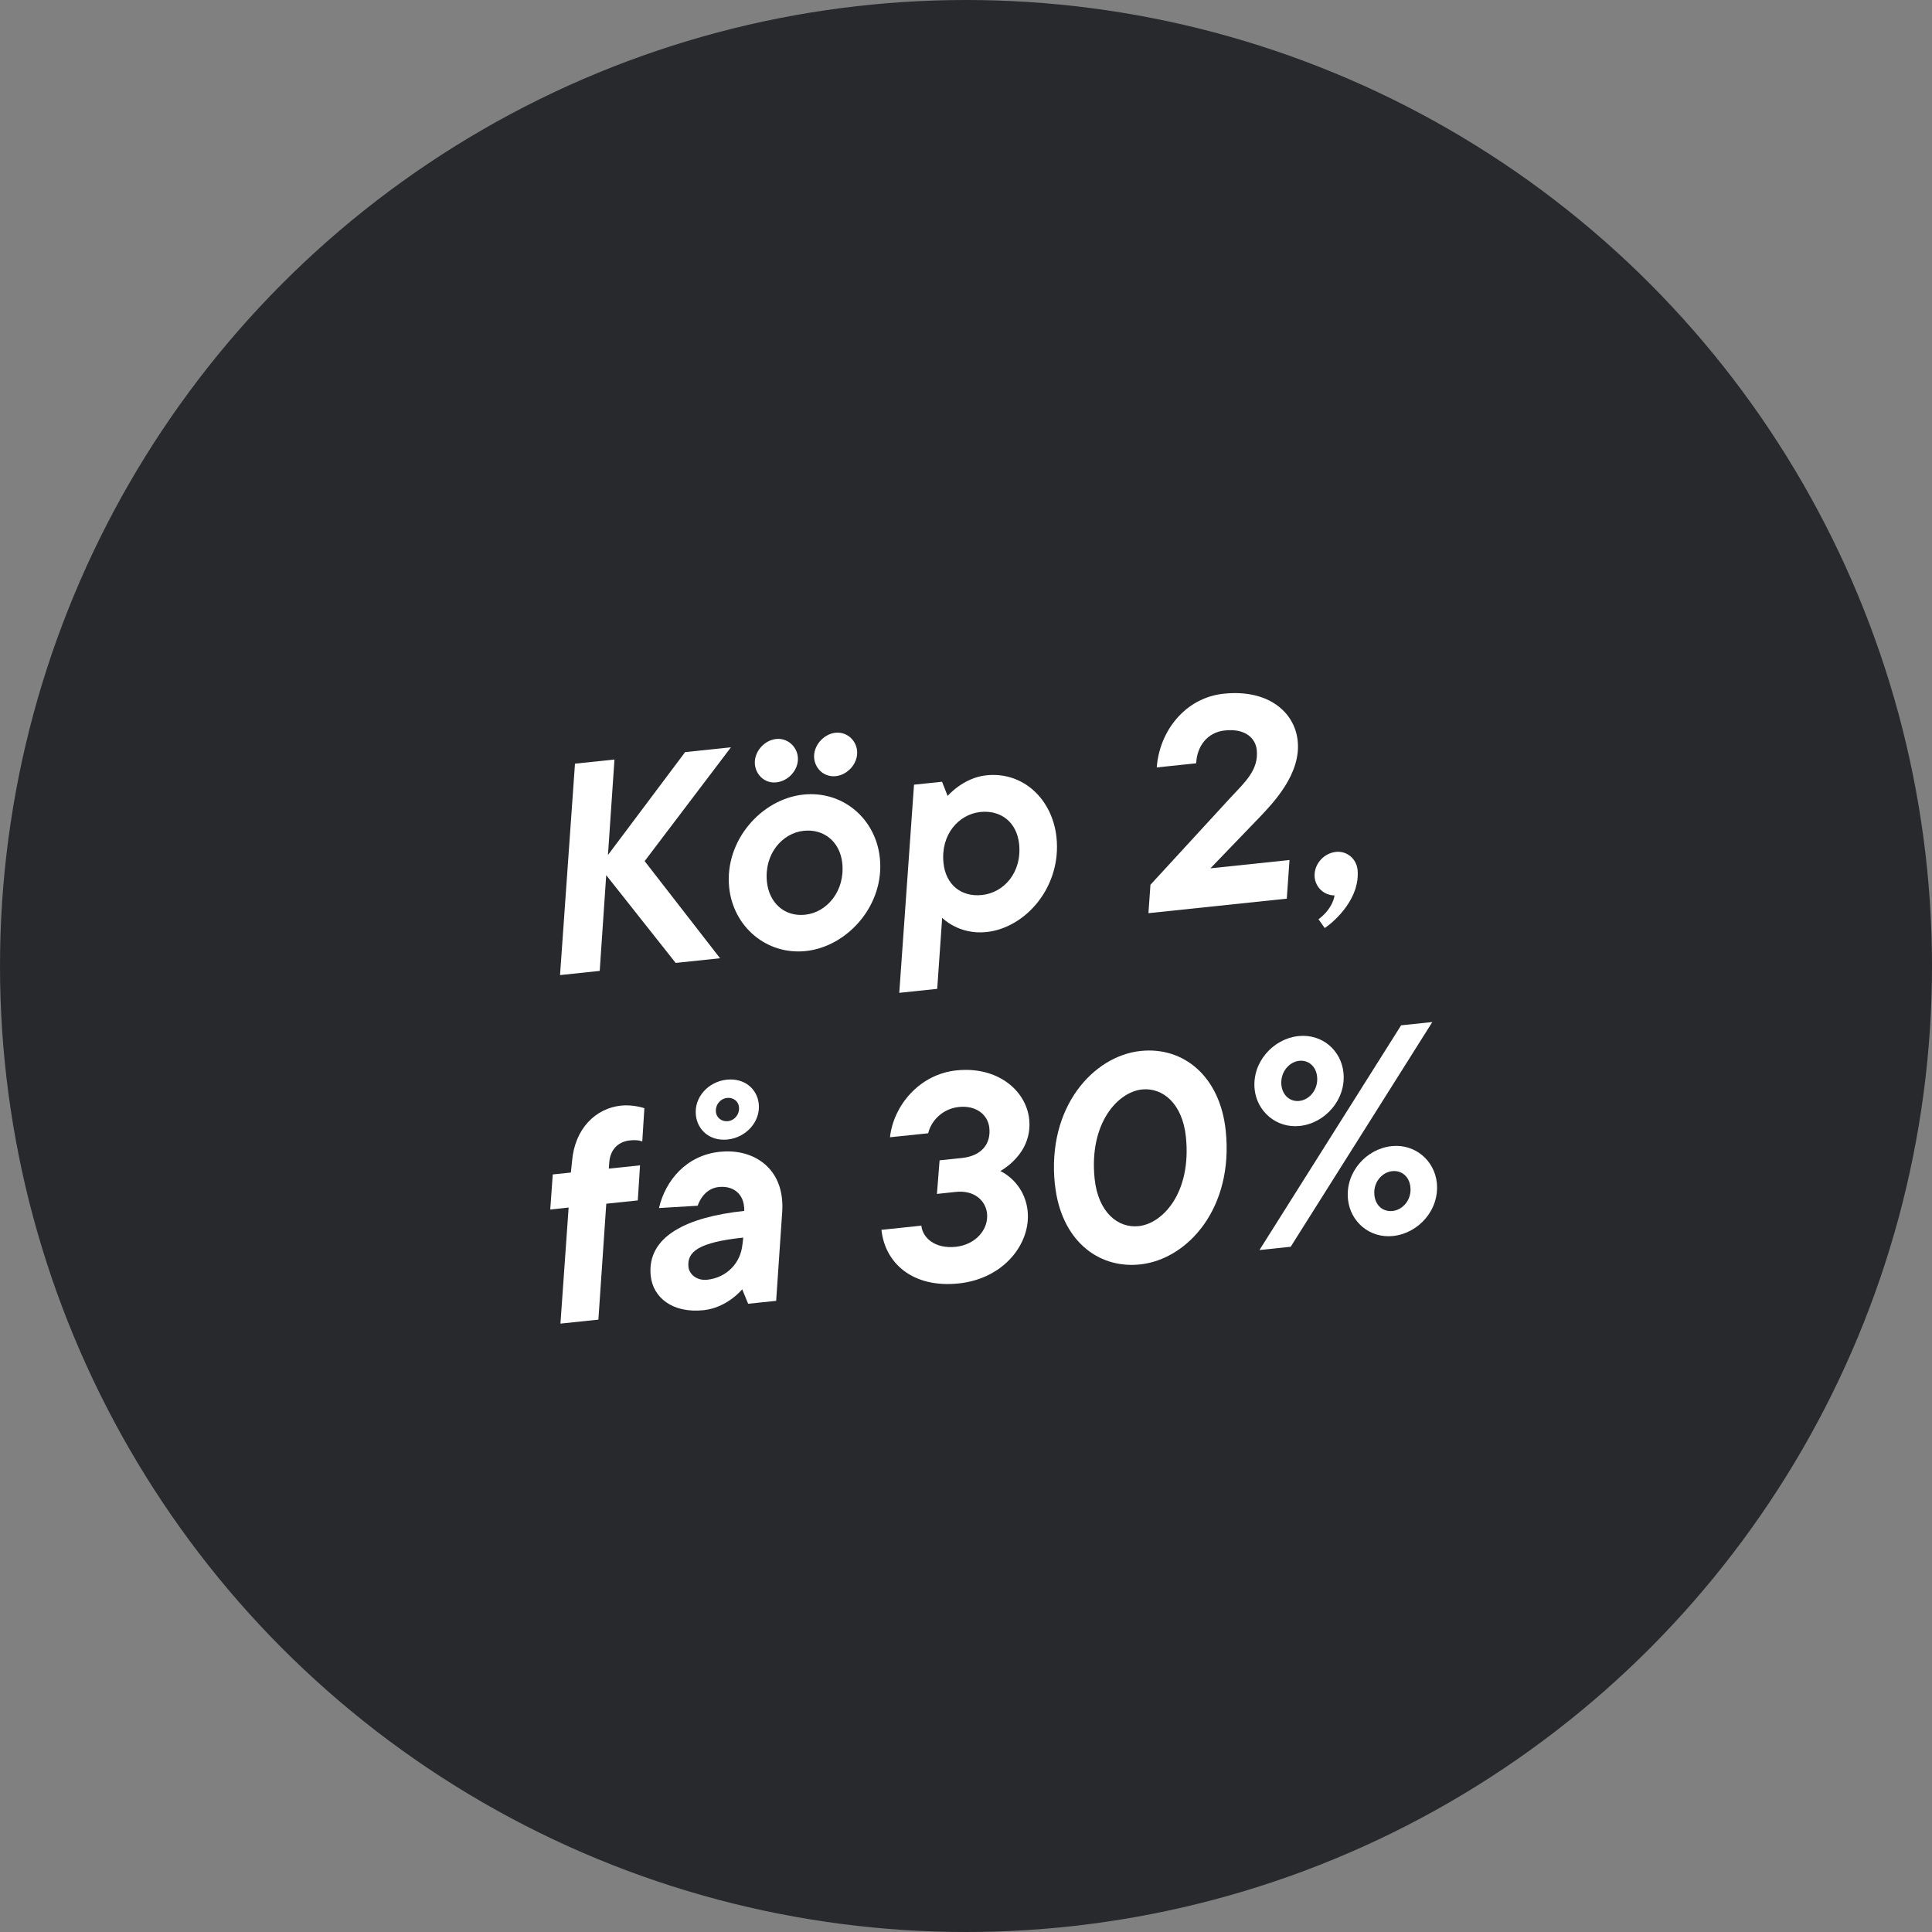
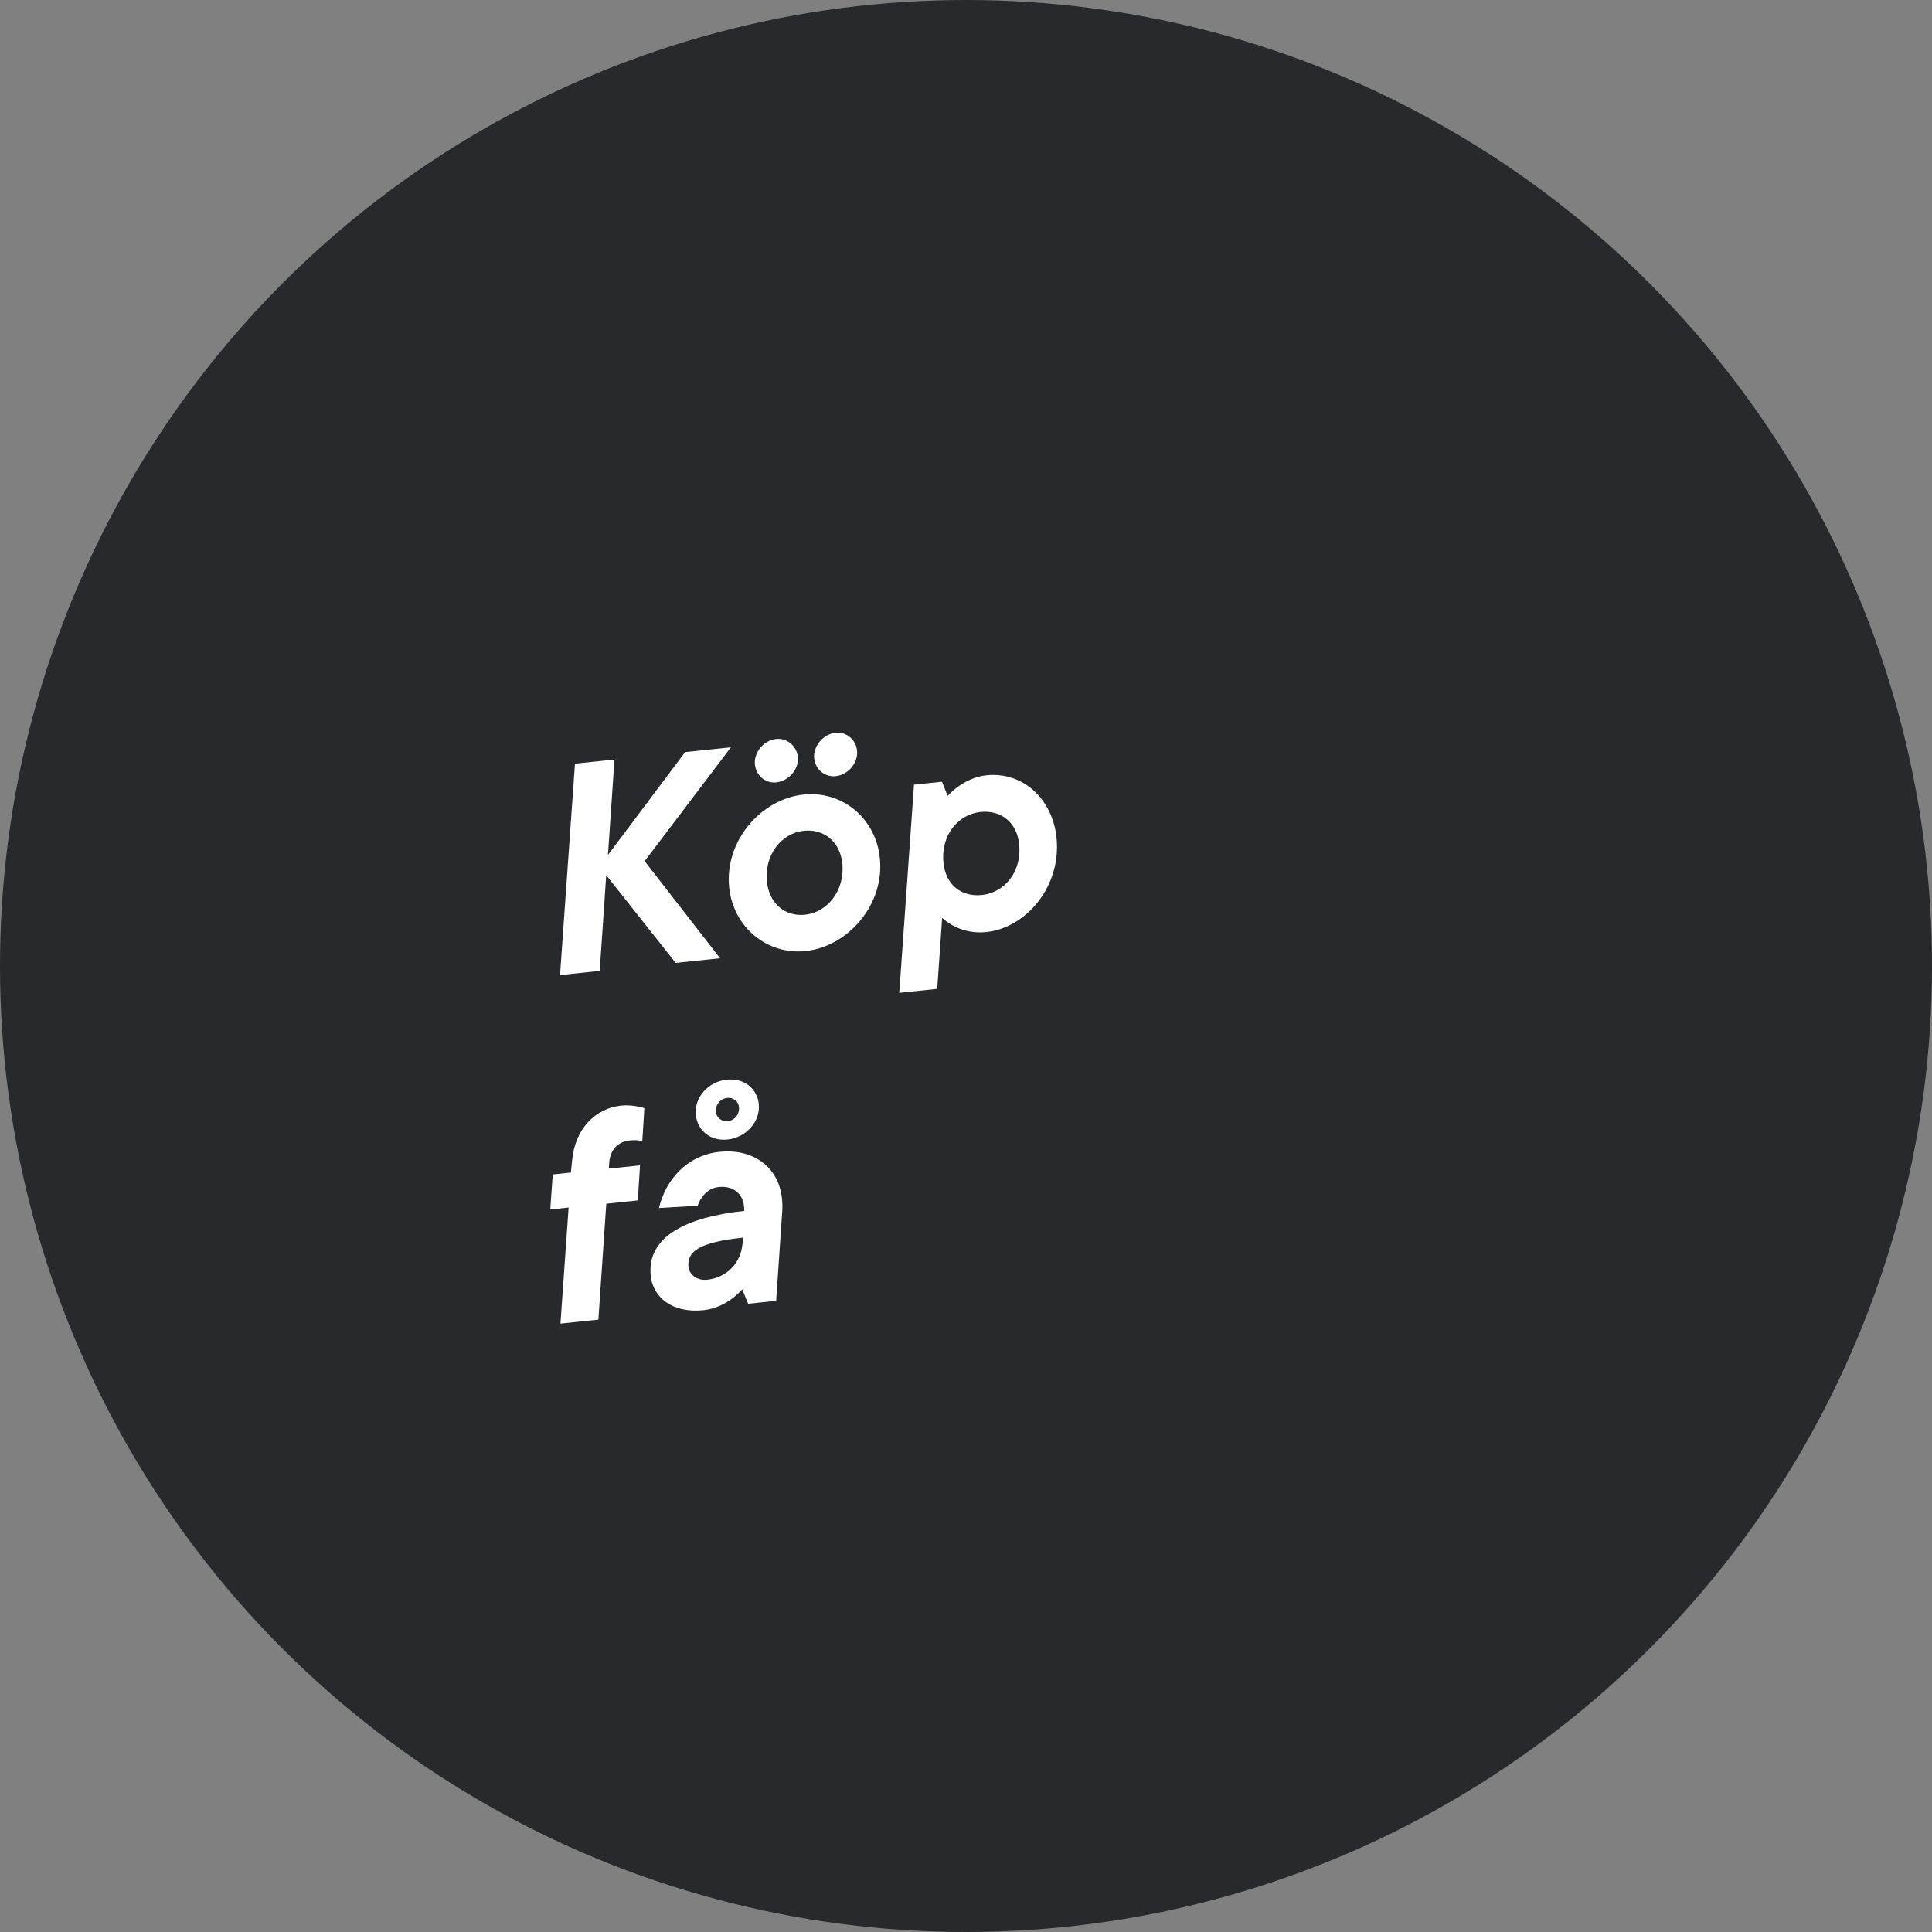
<svg xmlns="http://www.w3.org/2000/svg" id="a" data-name="Layer 1" viewBox="0 0 276.5 276.5">
  <rect x="0" y="0" width="276.5" height="276.5" fill="#808080" stroke="none" />
  <circle cx="138.25" cy="138.25" r="138.25" fill="#27292c" stroke-width="0" />
  <g>
    <path d="M82.3,109.29l5.64-.59-.93,13.66,11.04-14.72,6.56-.69-12.35,16.29,10.79,13.9-6.35.67-9.94-12.56-.93,13.7-5.68.6,2.14-30.26Z" fill="#fff" stroke-width="0" />
    <path d="M104.36,127.04c-.71-6.73,4.62-12.69,10.6-13.32,5.68-.6,10.38,3.47,10.96,9.07.71,6.73-4.62,12.69-10.6,13.32-5.64.59-10.38-3.51-10.96-9.07ZM108.04,109.42c-.18-1.75,1.28-3.47,3.04-3.66,1.59-.17,2.94,1.04,3.1,2.55.19,1.8-1.32,3.48-3.08,3.66-1.59.17-2.89-1-3.06-2.55ZM120.54,123.52c-.31-2.97-2.55-4.93-5.51-4.62-3.05.32-5.69,3.3-5.27,7.31.32,3.01,2.51,5.02,5.48,4.7,3.09-.32,5.73-3.39,5.3-7.4ZM116.52,108.53c-.18-1.75,1.32-3.48,3.04-3.66,1.63-.17,2.94,1.04,3.1,2.55.19,1.8-1.33,3.48-3.04,3.66-1.63.17-2.93-1-3.1-2.55Z" fill="#fff" stroke-width="0" />
    <path d="M130.81,112.3l4.01-.42.8,2.03s2.22-2.6,5.52-2.95c5.39-.57,9.49,3.52,10.06,8.87.75,7.1-4.42,12.97-10.02,13.56-4.01.42-6.34-2.04-6.34-2.04l-.71,10.17-5.43.57,2.11-29.79ZM145.85,120.78c-.33-3.09-2.58-4.88-5.55-4.57-3.09.33-5.7,3.22-5.27,7.31.32,3.09,2.54,4.89,5.51,4.57,3.13-.33,5.74-3.22,5.31-7.32Z" fill="#fff" stroke-width="0" />
-     <path d="M164.66,126.61l11.56-12.58c2.01-2.15,3.94-3.88,3.64-6.72-.17-1.59-1.55-3.09-4.56-2.77-2.51.26-3.99,2.24-4.11,4.7l-5.64.59c.38-5.19,4.06-9.97,9.58-10.55,6.35-.67,10.16,2.61,10.59,6.74.5,4.72-3.46,8.85-5.48,10.97l-7.01,7.28,11.32-1.19-.39,5.53-19.8,2.08.29-4.09Z" fill="#fff" stroke-width="0" />
-     <path d="M188.7,131.56s1.93-1.3,2.3-3.41c-1.48-.01-2.69-1.11-2.85-2.57-.18-1.76,1.2-3.46,3.04-3.66,1.59-.17,2.93,1,3.1,2.55.38,4.01-3.08,7.25-4.7,8.35l-.89-1.26Z" fill="#fff" stroke-width="0" />
    <path d="M81.38,172.82l-2.63.28.36-5.02,2.59-.27.17-1.62c.39-4.69,3.39-7.58,7.02-7.96,1.75-.18,3.33.37,3.33.37l-.3,4.76s-.58-.28-1.75-.15c-1.75.18-2.82,1.35-2.97,3.1l-.07.94,4.47-.47-.32,5.02-4.51.47-1.13,16.59-5.43.57,1.17-16.6Z" fill="#fff" stroke-width="0" />
    <path d="M93.13,182.61c-.6-5.72,5.28-8.45,13.38-9.31.02-.25,0-.46-.03-.67-.19-1.8-1.54-2.96-3.62-2.75-2.3.24-3.01,2.68-3.01,2.68l-5.54.33c.93-3.98,3.94-7.55,8.7-8.05,4.51-.47,8.4,1.95,8.9,6.67.06.54.08,1.13.05,1.73l-.88,12.93-4.01.42-.85-2.07s-2.13,2.63-5.52,2.99c-4.51.47-7.25-1.86-7.57-4.91ZM106.26,178.1l.11-.98c-6.43.68-8.06,2.03-7.84,4.2.11,1.04,1.18,1.99,2.68,1.83,2.84-.3,4.81-2.45,5.04-5.05ZM99.59,159.59c-.27-2.59,1.82-4.8,4.41-5.07,2.55-.27,4.36,1.32,4.59,3.45.27,2.59-1.86,4.84-4.45,5.11-2.55.27-4.33-1.36-4.55-3.49ZM105.76,158.43c-.09-.84-.82-1.39-1.7-1.3-.96.1-1.71.98-1.6,2.03.08.79.82,1.39,1.7,1.3.96-.1,1.71-.98,1.6-2.03Z" fill="#fff" stroke-width="0" />
-     <path d="M126.14,176.01l5.72-.6c.18,1.75,1.96,3.34,4.92,3.03,2.84-.3,4.72-2.48,4.48-4.78-.19-1.8-1.79-3.36-4.46-3.08l-2.71.29.38-4.81,3.18-.33c2.8-.29,4.18-2,3.94-4.3-.19-1.84-1.82-3.27-4.37-3-2.34.25-3.97,1.98-4.38,3.76l-5.47.57c.5-4.53,4.21-9.02,9.51-9.57,5.89-.62,9.97,2.88,10.41,6.97.54,5.1-4.24,7.46-4.12,7.44,0,0,3.45,1.5,3.9,5.71.48,4.59-3.33,9.68-9.85,10.37-6.64.7-10.57-2.94-11.07-7.66Z" fill="#fff" stroke-width="0" />
-     <path d="M150.97,169.52c-1.17-11.11,5.54-18.41,12.27-19.11,6.14-.65,11.36,3.62,12.18,11.39,1.17,11.16-5.5,18.45-12.26,19.16-6.14.65-11.36-3.62-12.18-11.43ZM169.72,162.69c-.5-4.76-3.32-7.08-6.29-6.77-3.43.36-7.6,4.81-6.77,12.79.5,4.76,3.32,7.09,6.29,6.77,3.47-.36,7.6-4.81,6.77-12.79Z" fill="#fff" stroke-width="0" />
-     <path d="M179.56,155.91c-.41-3.88,2.66-7.25,6.25-7.63,3.43-.36,6.13,2.06,6.46,5.23.4,3.84-2.62,7.25-6.25,7.63-3.38.36-6.13-2.1-6.46-5.23ZM200.52,146.74l4.47-.47-20.27,32.16-4.47.47,20.27-32.16ZM188.5,154.08c-.16-1.5-1.27-2.4-2.56-2.26-1.46.15-2.74,1.64-2.55,3.48.16,1.5,1.27,2.4,2.56,2.26,1.46-.15,2.74-1.64,2.55-3.48ZM192.92,171.66c-.41-3.89,2.62-7.25,6.25-7.63,3.38-.36,6.13,2.1,6.46,5.23.41,3.89-2.62,7.24-6.25,7.63-3.38.36-6.13-2.06-6.46-5.23ZM201.85,169.87c-.16-1.5-1.27-2.4-2.6-2.26-1.46.15-2.75,1.6-2.55,3.44.16,1.54,1.27,2.4,2.6,2.26,1.46-.15,2.75-1.6,2.55-3.44Z" fill="#fff" stroke-width="0" />
  </g>
</svg>